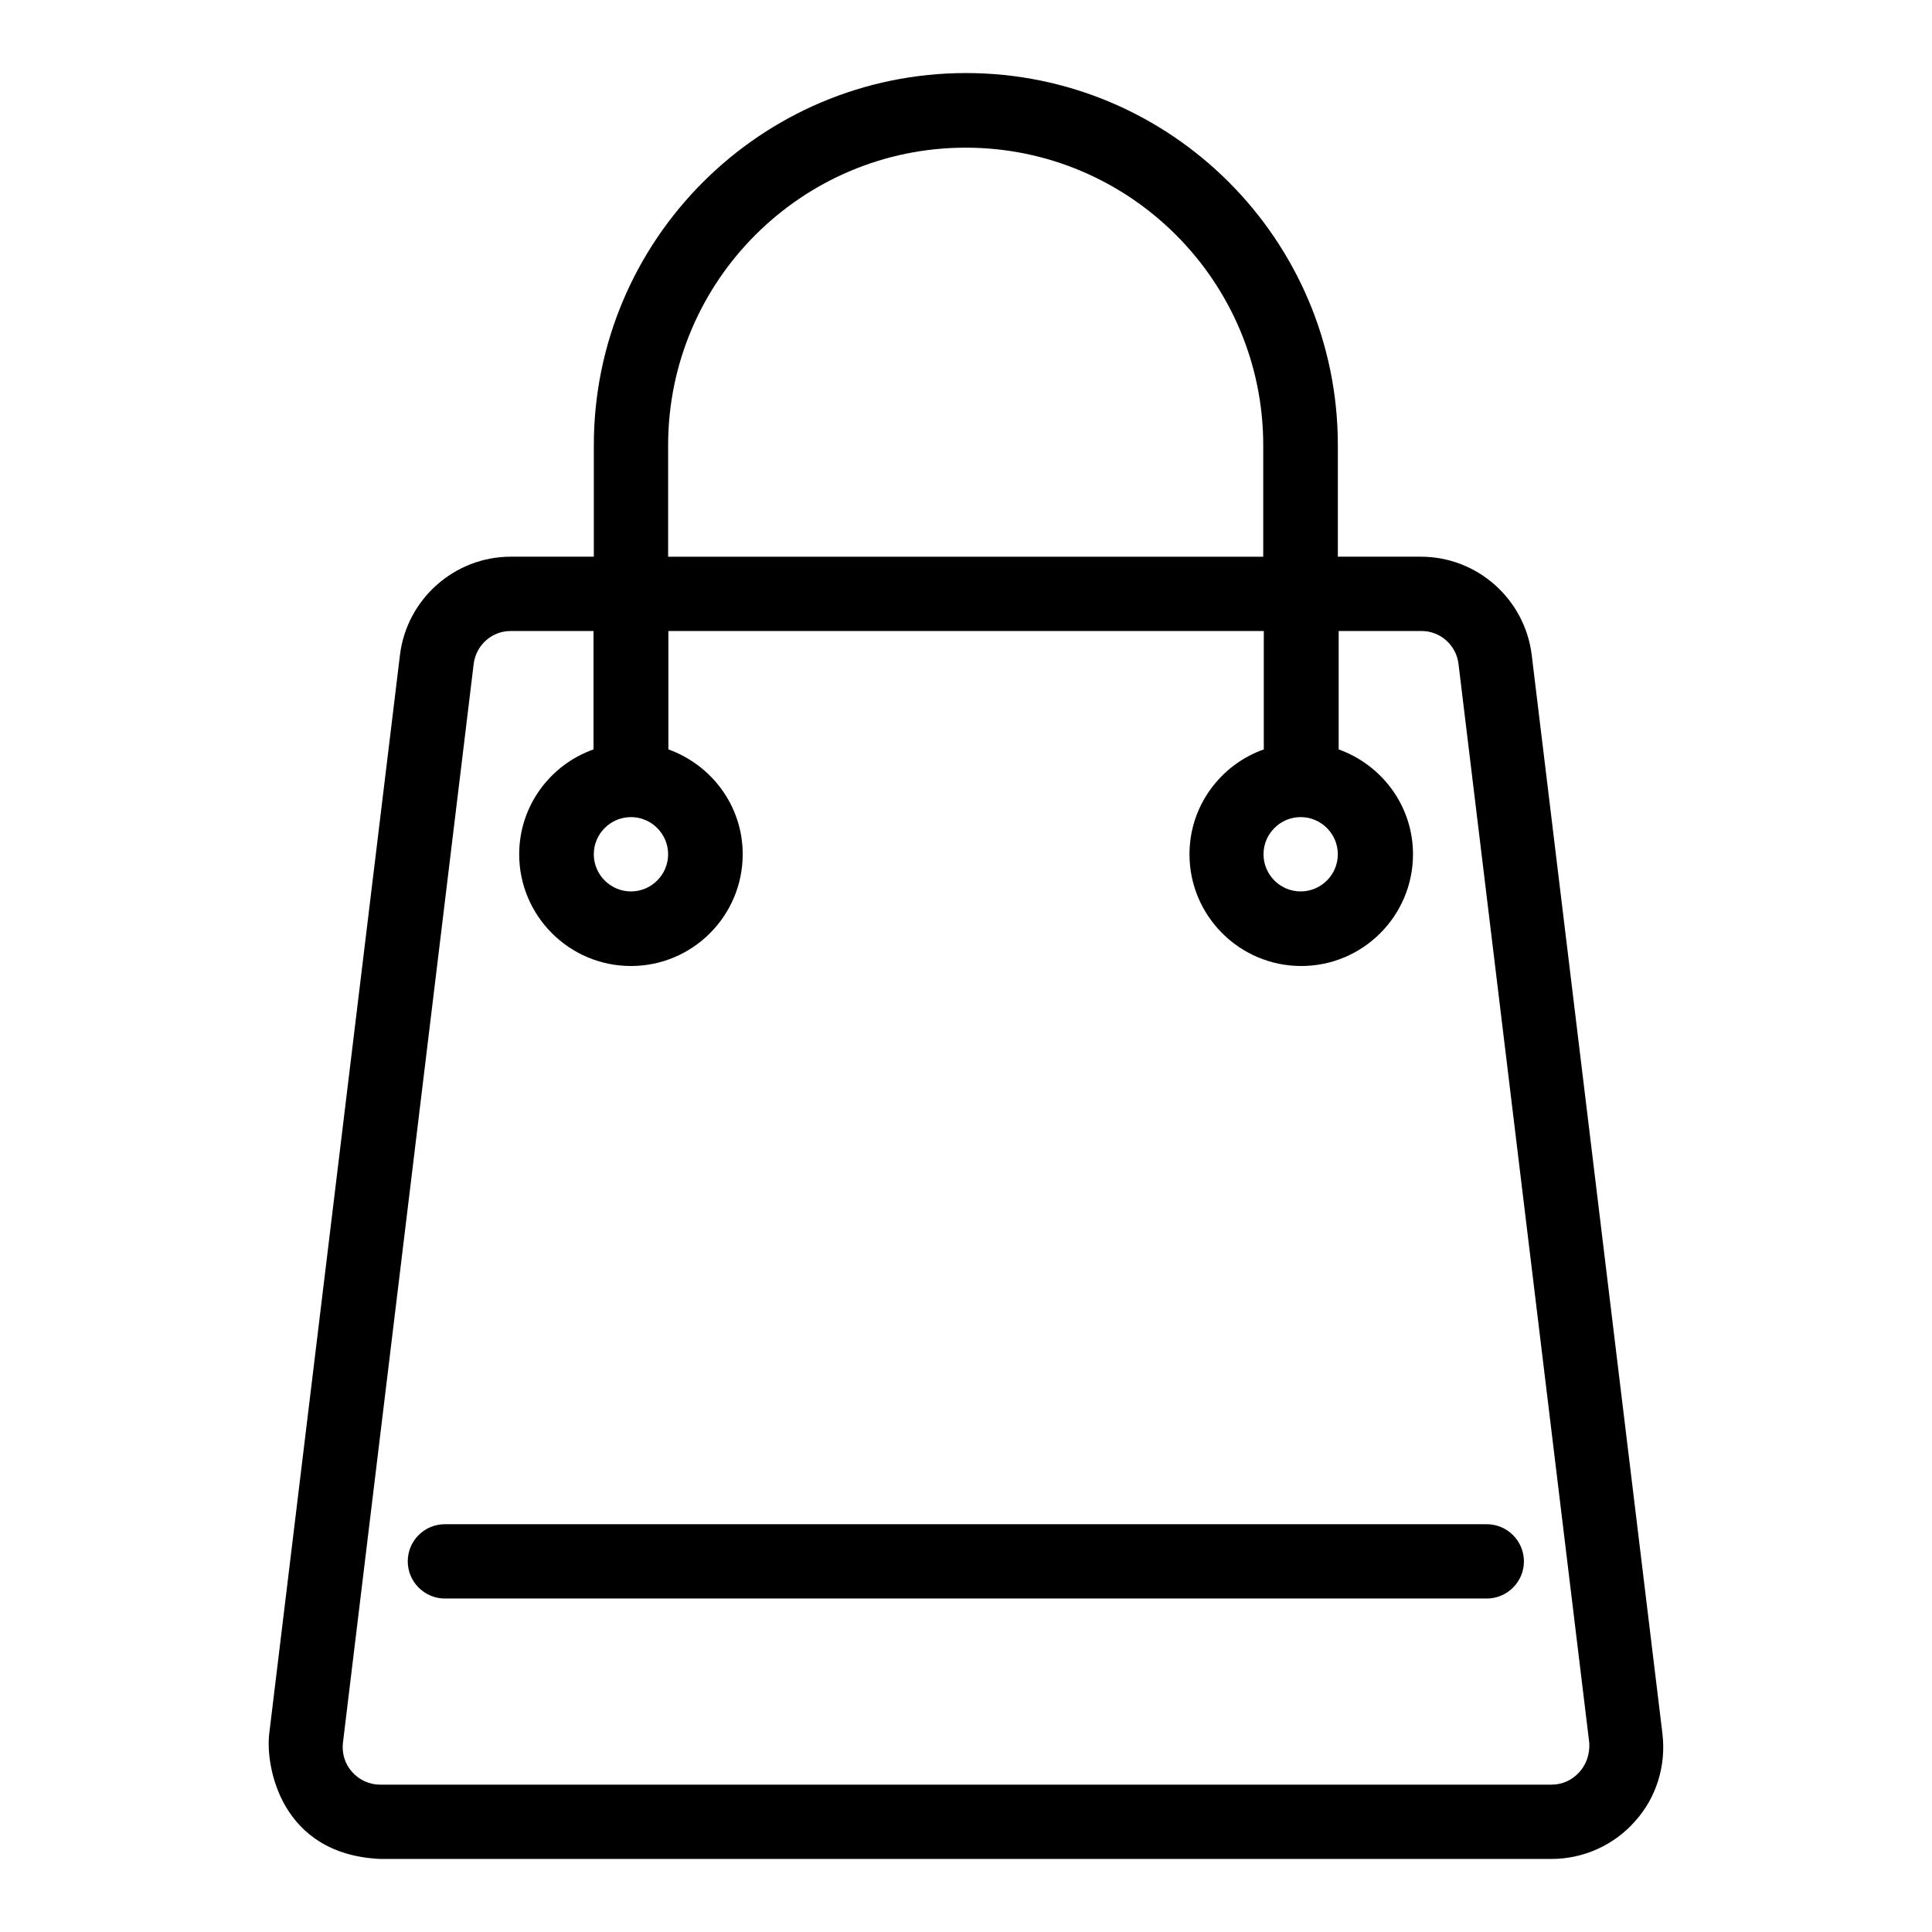
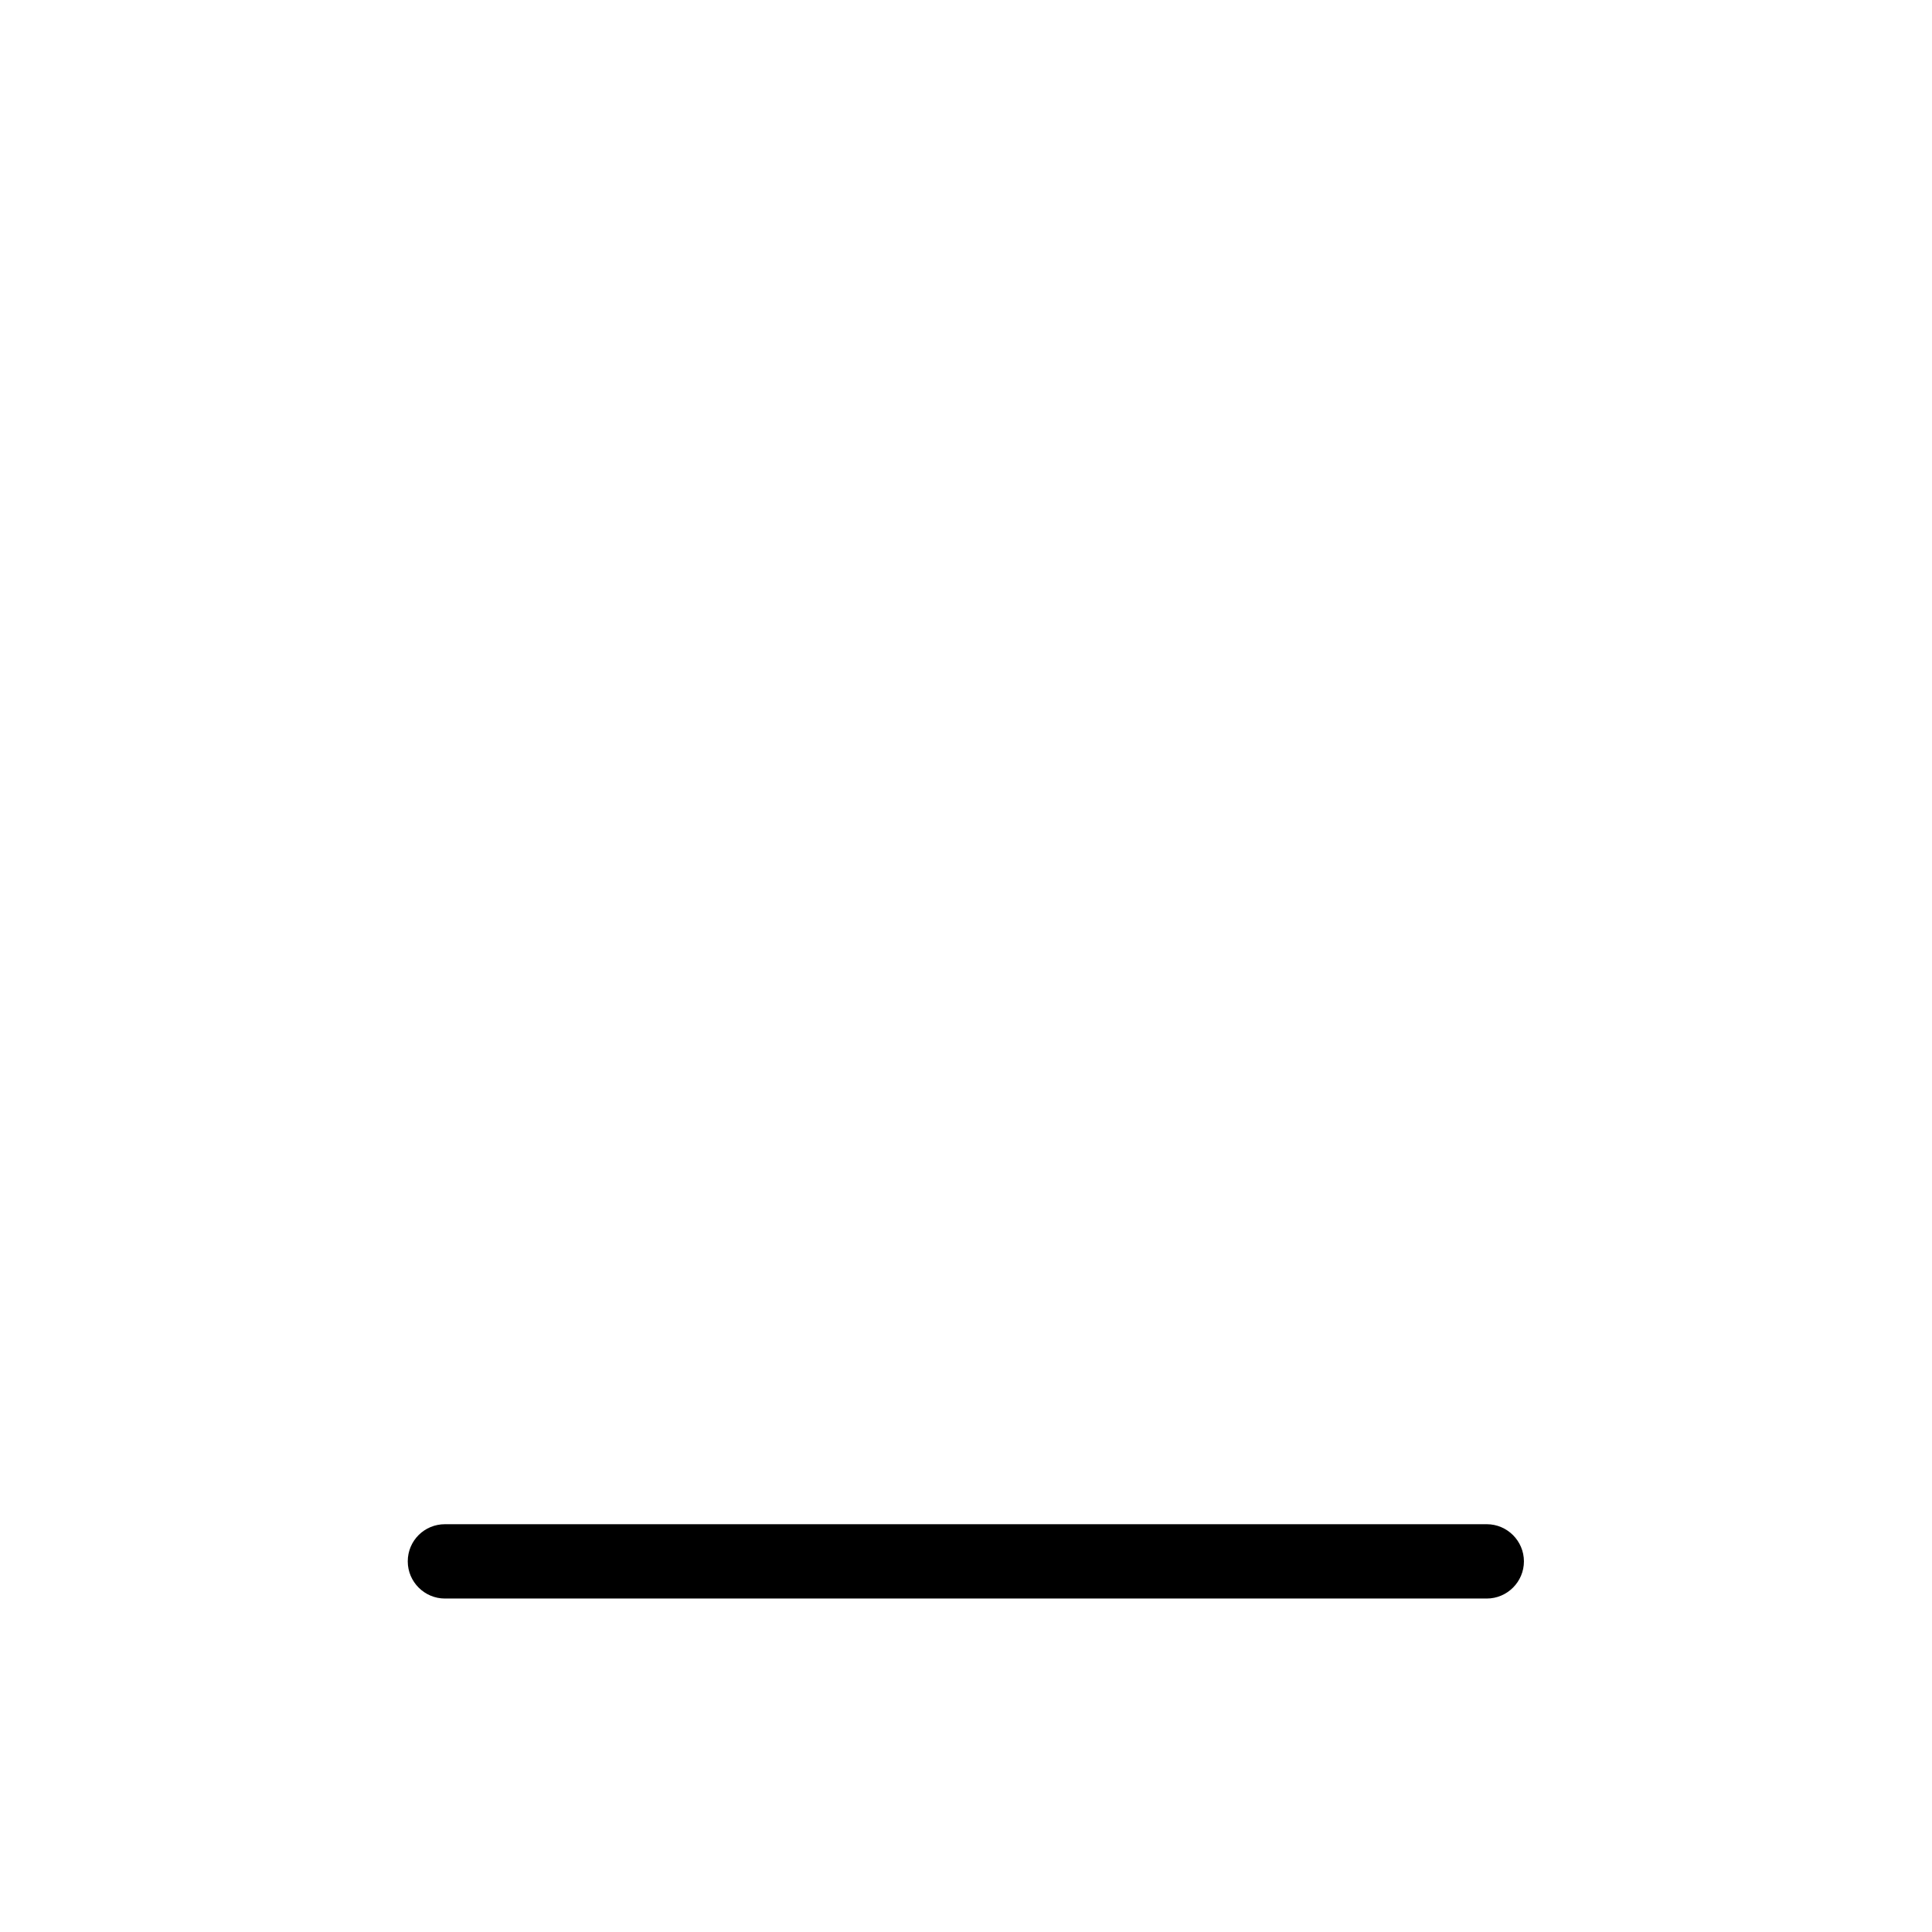
<svg xmlns="http://www.w3.org/2000/svg" fill="#000000" width="800px" height="800px" version="1.1" viewBox="144 144 512 512">
  <g>
-     <path d="m584.57 603.51-34.652-285.95c-1.832-14.809-14.426-26.031-29.391-26.031h-21.984v-29.543c0-54.426-44.199-98.625-98.547-98.625-54.352 0-98.625 44.199-98.625 98.625v29.543h-21.984c-14.961 0-27.559 11.223-29.391 26.031l-34.656 285.95c-0.992 8.398 2.902 31.906 29.391 33.129h310.45c8.473 0 16.566-3.664 22.137-10 5.648-6.258 8.242-14.734 7.25-23.129zm-263.51-341.52c0-43.512 35.418-78.855 78.855-78.855 43.512 0 78.855 35.418 78.855 78.855v29.543h-157.71zm241.52 351.6c-1.91 2.137-4.504 3.359-7.406 3.359h-310.45c-2.824 0-5.496-1.223-7.406-3.359s-2.75-4.887-2.441-7.711l34.656-285.95c0.609-4.961 4.809-8.703 9.77-8.703h21.984v31.375c-11.449 4.047-19.695 14.961-19.695 27.785 0 16.336 13.281 29.617 29.617 29.617s29.617-13.281 29.617-29.617c0-12.824-8.246-23.664-19.695-27.785v-31.375h157.79v31.375c-11.449 4.047-19.695 14.961-19.695 27.785 0 16.336 13.281 29.617 29.617 29.617 16.336 0 29.617-13.281 29.617-29.617 0-12.824-8.246-23.664-19.695-27.785v-31.375h21.984c4.961 0 9.16 3.742 9.77 8.703l34.656 285.95c0.16 2.828-0.68 5.574-2.59 7.711zm-251.37-253.05c5.418 0 9.848 4.426 9.848 9.848 0 5.418-4.426 9.848-9.848 9.848-5.418 0-9.848-4.426-9.848-9.848 0-5.422 4.426-9.848 9.848-9.848zm177.48 0c5.418 0 9.848 4.426 9.848 9.848 0 5.418-4.426 9.848-9.848 9.848-5.418 0-9.848-4.426-9.848-9.848 0-5.422 4.43-9.848 9.848-9.848z" />
    <path d="m252.06 557.78c0 5.418 4.426 9.848 9.848 9.848h276.1c5.418 0 9.848-4.426 9.848-9.848 0-5.418-4.426-9.848-9.848-9.848h-276.1c-5.422 0-9.848 4.352-9.848 9.848z" />
  </g>
</svg>